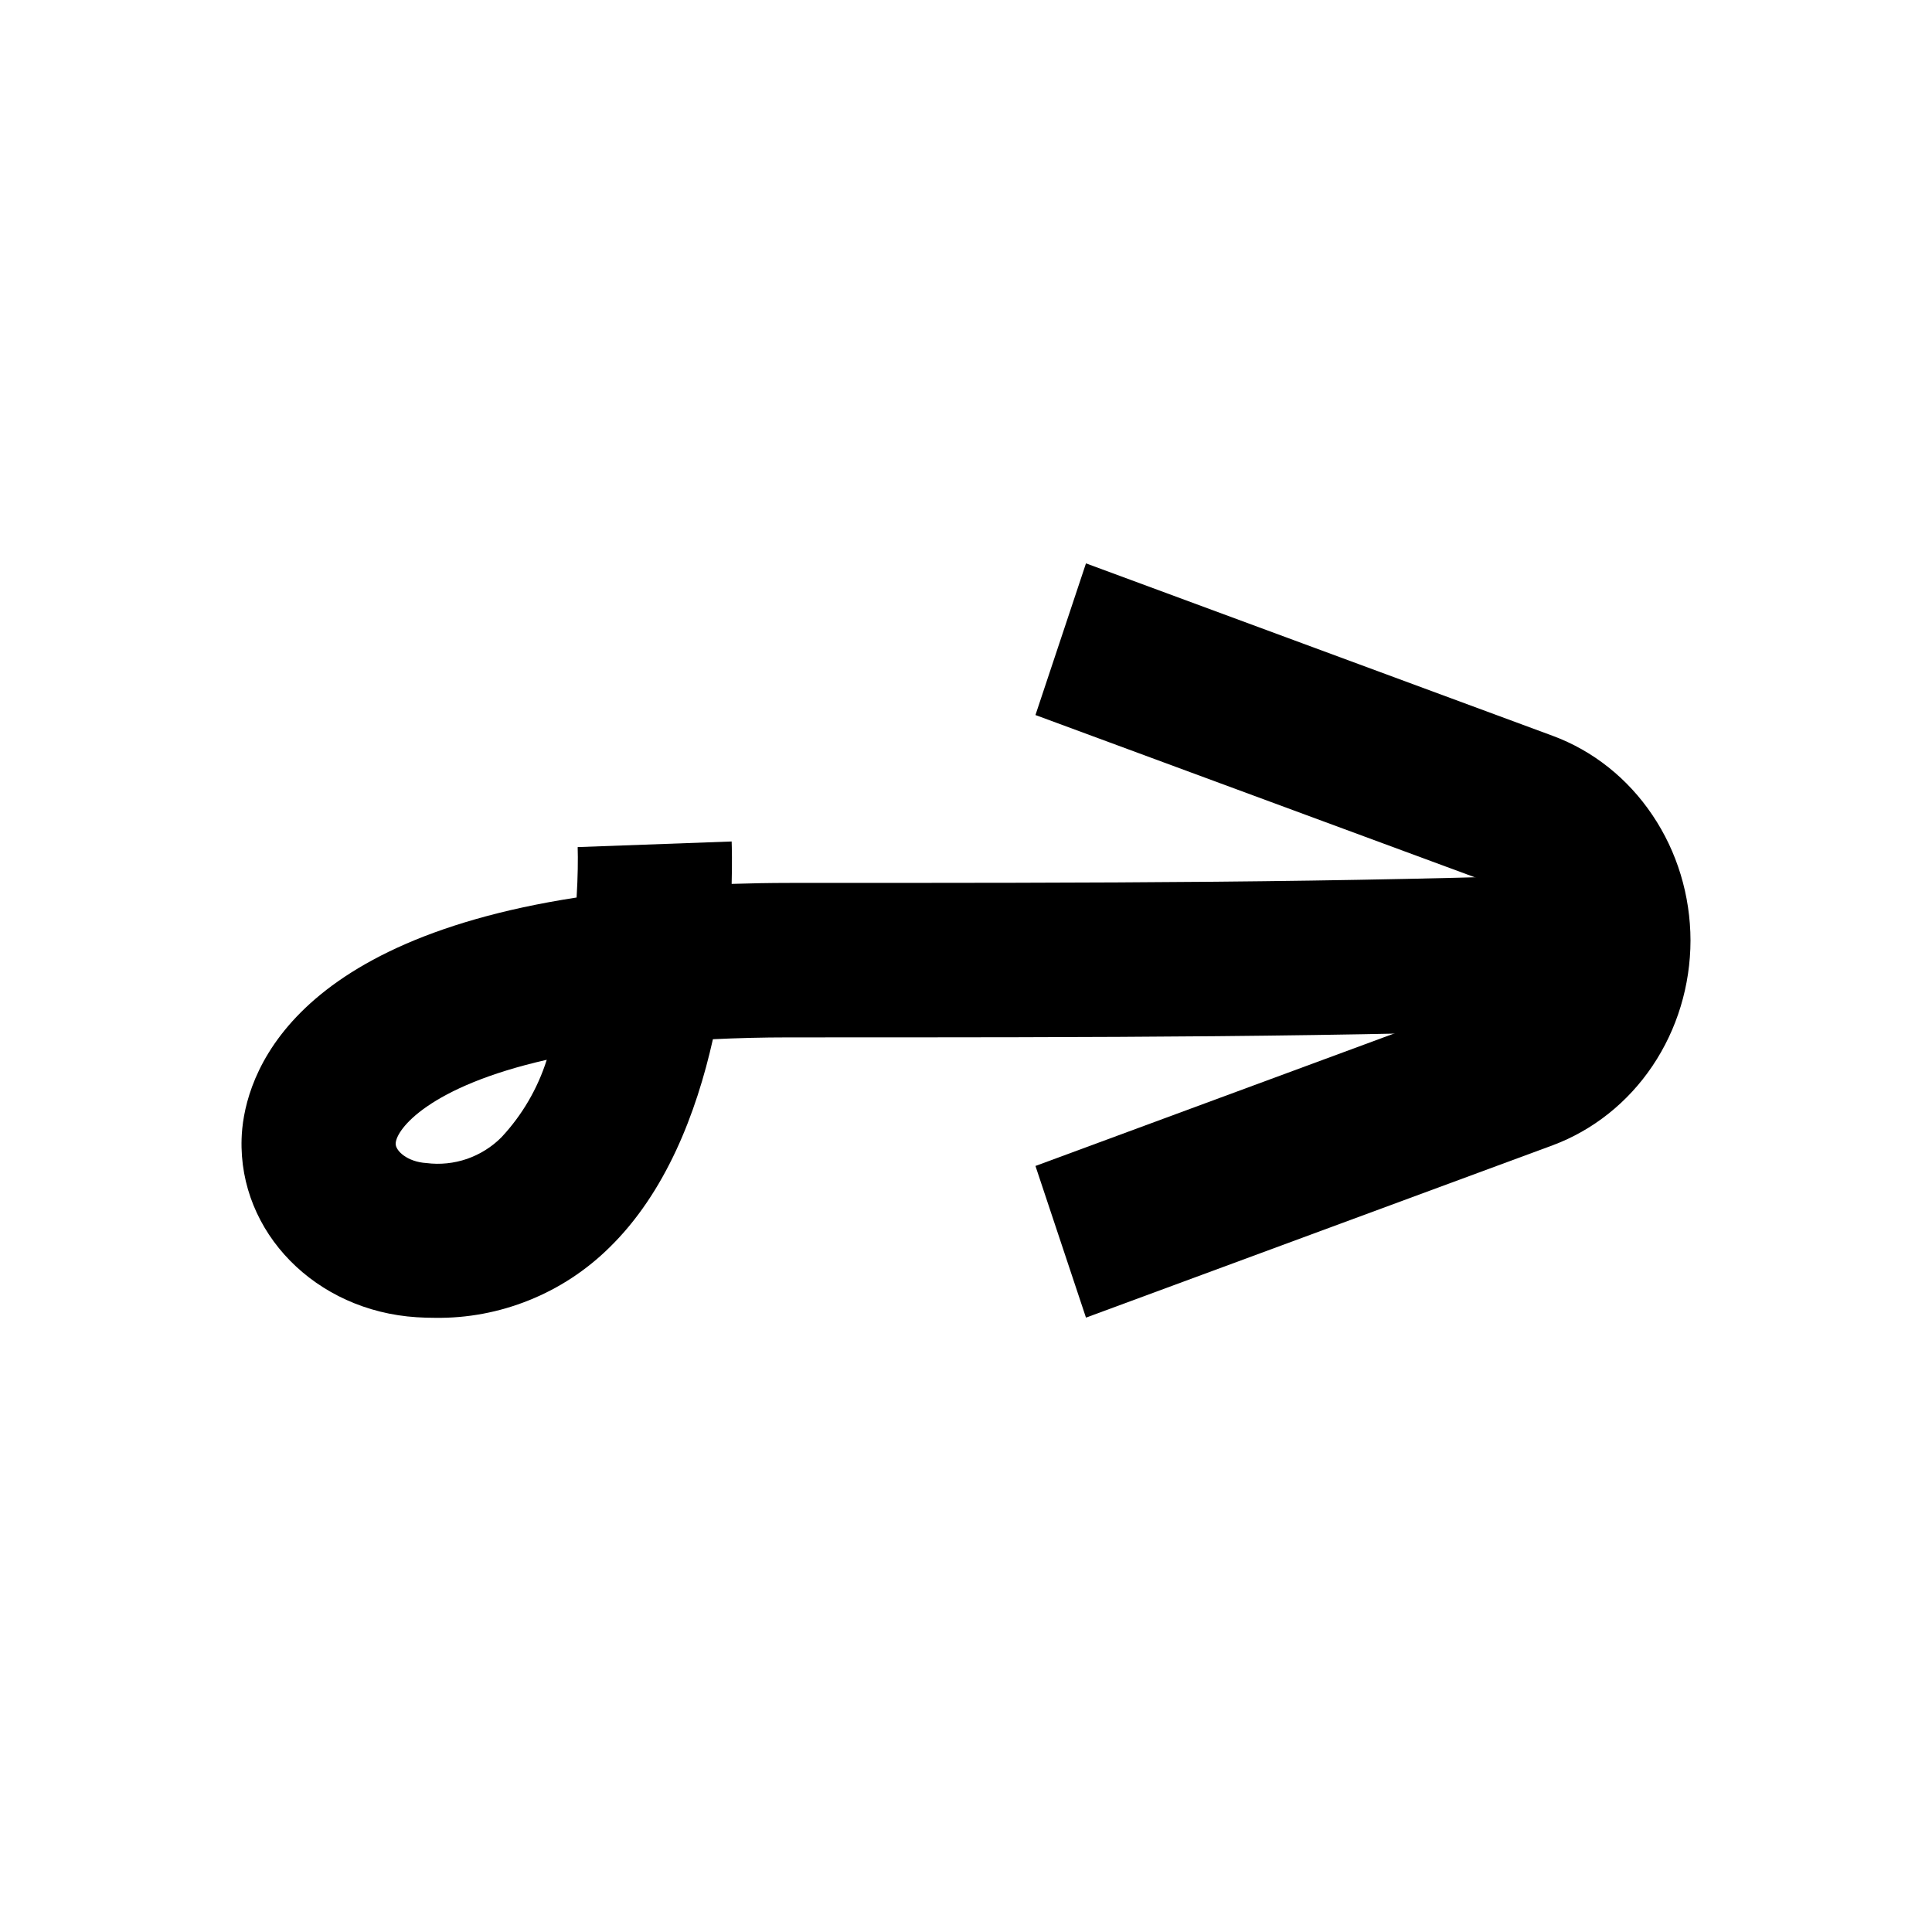
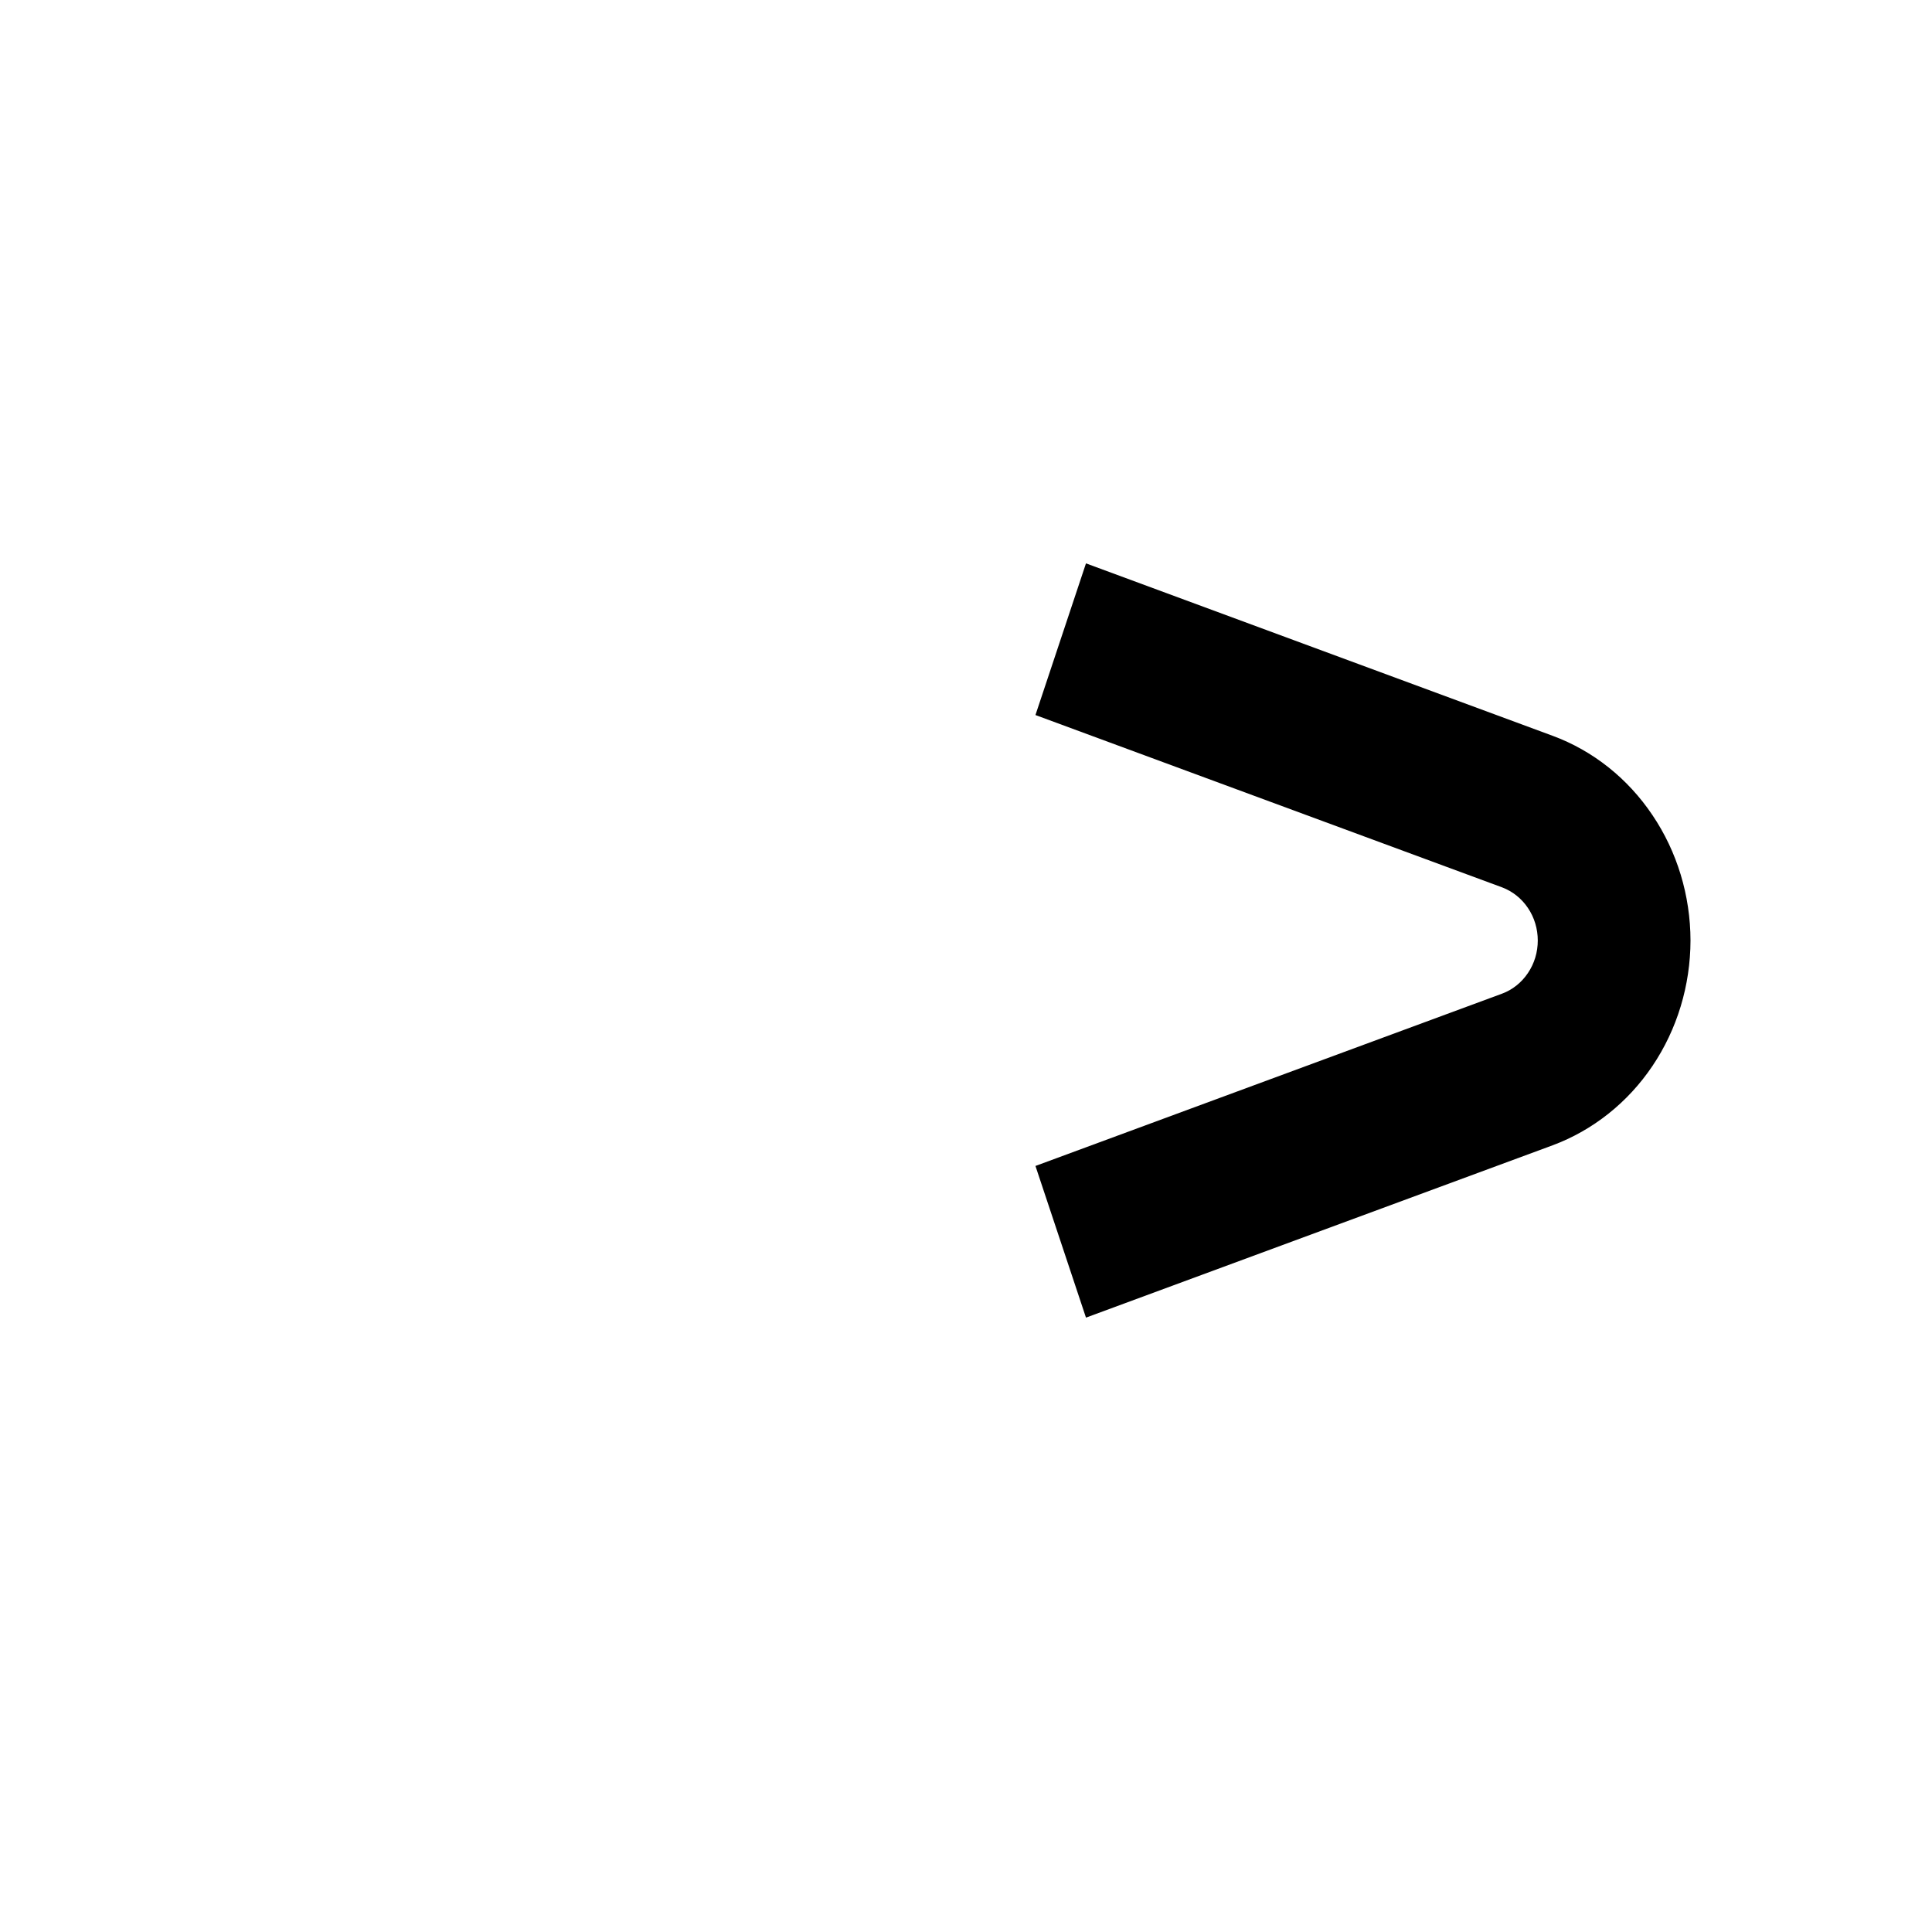
<svg xmlns="http://www.w3.org/2000/svg" width="20" height="20" viewBox="0 0 20 20" fill="none">
-   <path d="M11.242 13.64L10.719 12.07L15.55 10.286C15.658 10.246 15.751 10.171 15.817 10.073C15.884 9.974 15.919 9.857 15.919 9.736C15.919 9.616 15.884 9.498 15.817 9.399C15.751 9.301 15.658 9.227 15.55 9.186L10.719 7.402L11.242 5.832L16.073 7.617C16.49 7.771 16.851 8.058 17.106 8.438C17.362 8.817 17.499 9.271 17.5 9.736C17.499 10.201 17.362 10.655 17.106 11.035C16.851 11.414 16.489 11.701 16.073 11.856L11.242 13.64Z" fill="black" />
-   <path d="M4.503 13.642C4.44 13.642 4.377 13.64 4.314 13.636C3.267 13.57 2.47 12.758 2.501 11.788C2.517 11.27 2.845 9.772 5.969 9.291C5.982 9.075 5.984 8.893 5.98 8.769L7.574 8.711C7.576 8.771 7.58 8.927 7.574 9.15C7.766 9.144 7.966 9.14 8.173 9.14C11.528 9.14 13.744 9.14 16.623 9.041L16.678 10.639C13.772 10.739 11.545 10.739 8.173 10.739C7.89 10.739 7.627 10.746 7.38 10.758C7.208 11.525 6.891 12.347 6.306 12.917C6.068 13.151 5.786 13.336 5.477 13.46C5.167 13.585 4.836 13.647 4.503 13.642ZM5.66 10.971C4.438 11.248 4.1 11.692 4.096 11.838C4.093 11.912 4.216 12.028 4.415 12.04C4.556 12.058 4.699 12.043 4.834 11.997C4.968 11.95 5.091 11.874 5.191 11.773C5.405 11.544 5.565 11.27 5.66 10.971V10.971Z" fill="black" />
+   <path d="M11.242 13.64L10.719 12.07L15.55 10.286C15.658 10.246 15.751 10.171 15.817 10.073C15.884 9.974 15.919 9.857 15.919 9.736C15.919 9.616 15.884 9.498 15.817 9.399C15.751 9.301 15.658 9.227 15.55 9.186L10.719 7.402L11.242 5.832L16.073 7.617C16.49 7.771 16.851 8.058 17.106 8.438C17.362 8.817 17.499 9.271 17.5 9.736C17.499 10.201 17.362 10.655 17.106 11.035C16.851 11.414 16.489 11.701 16.073 11.856Z" fill="black" />
</svg>